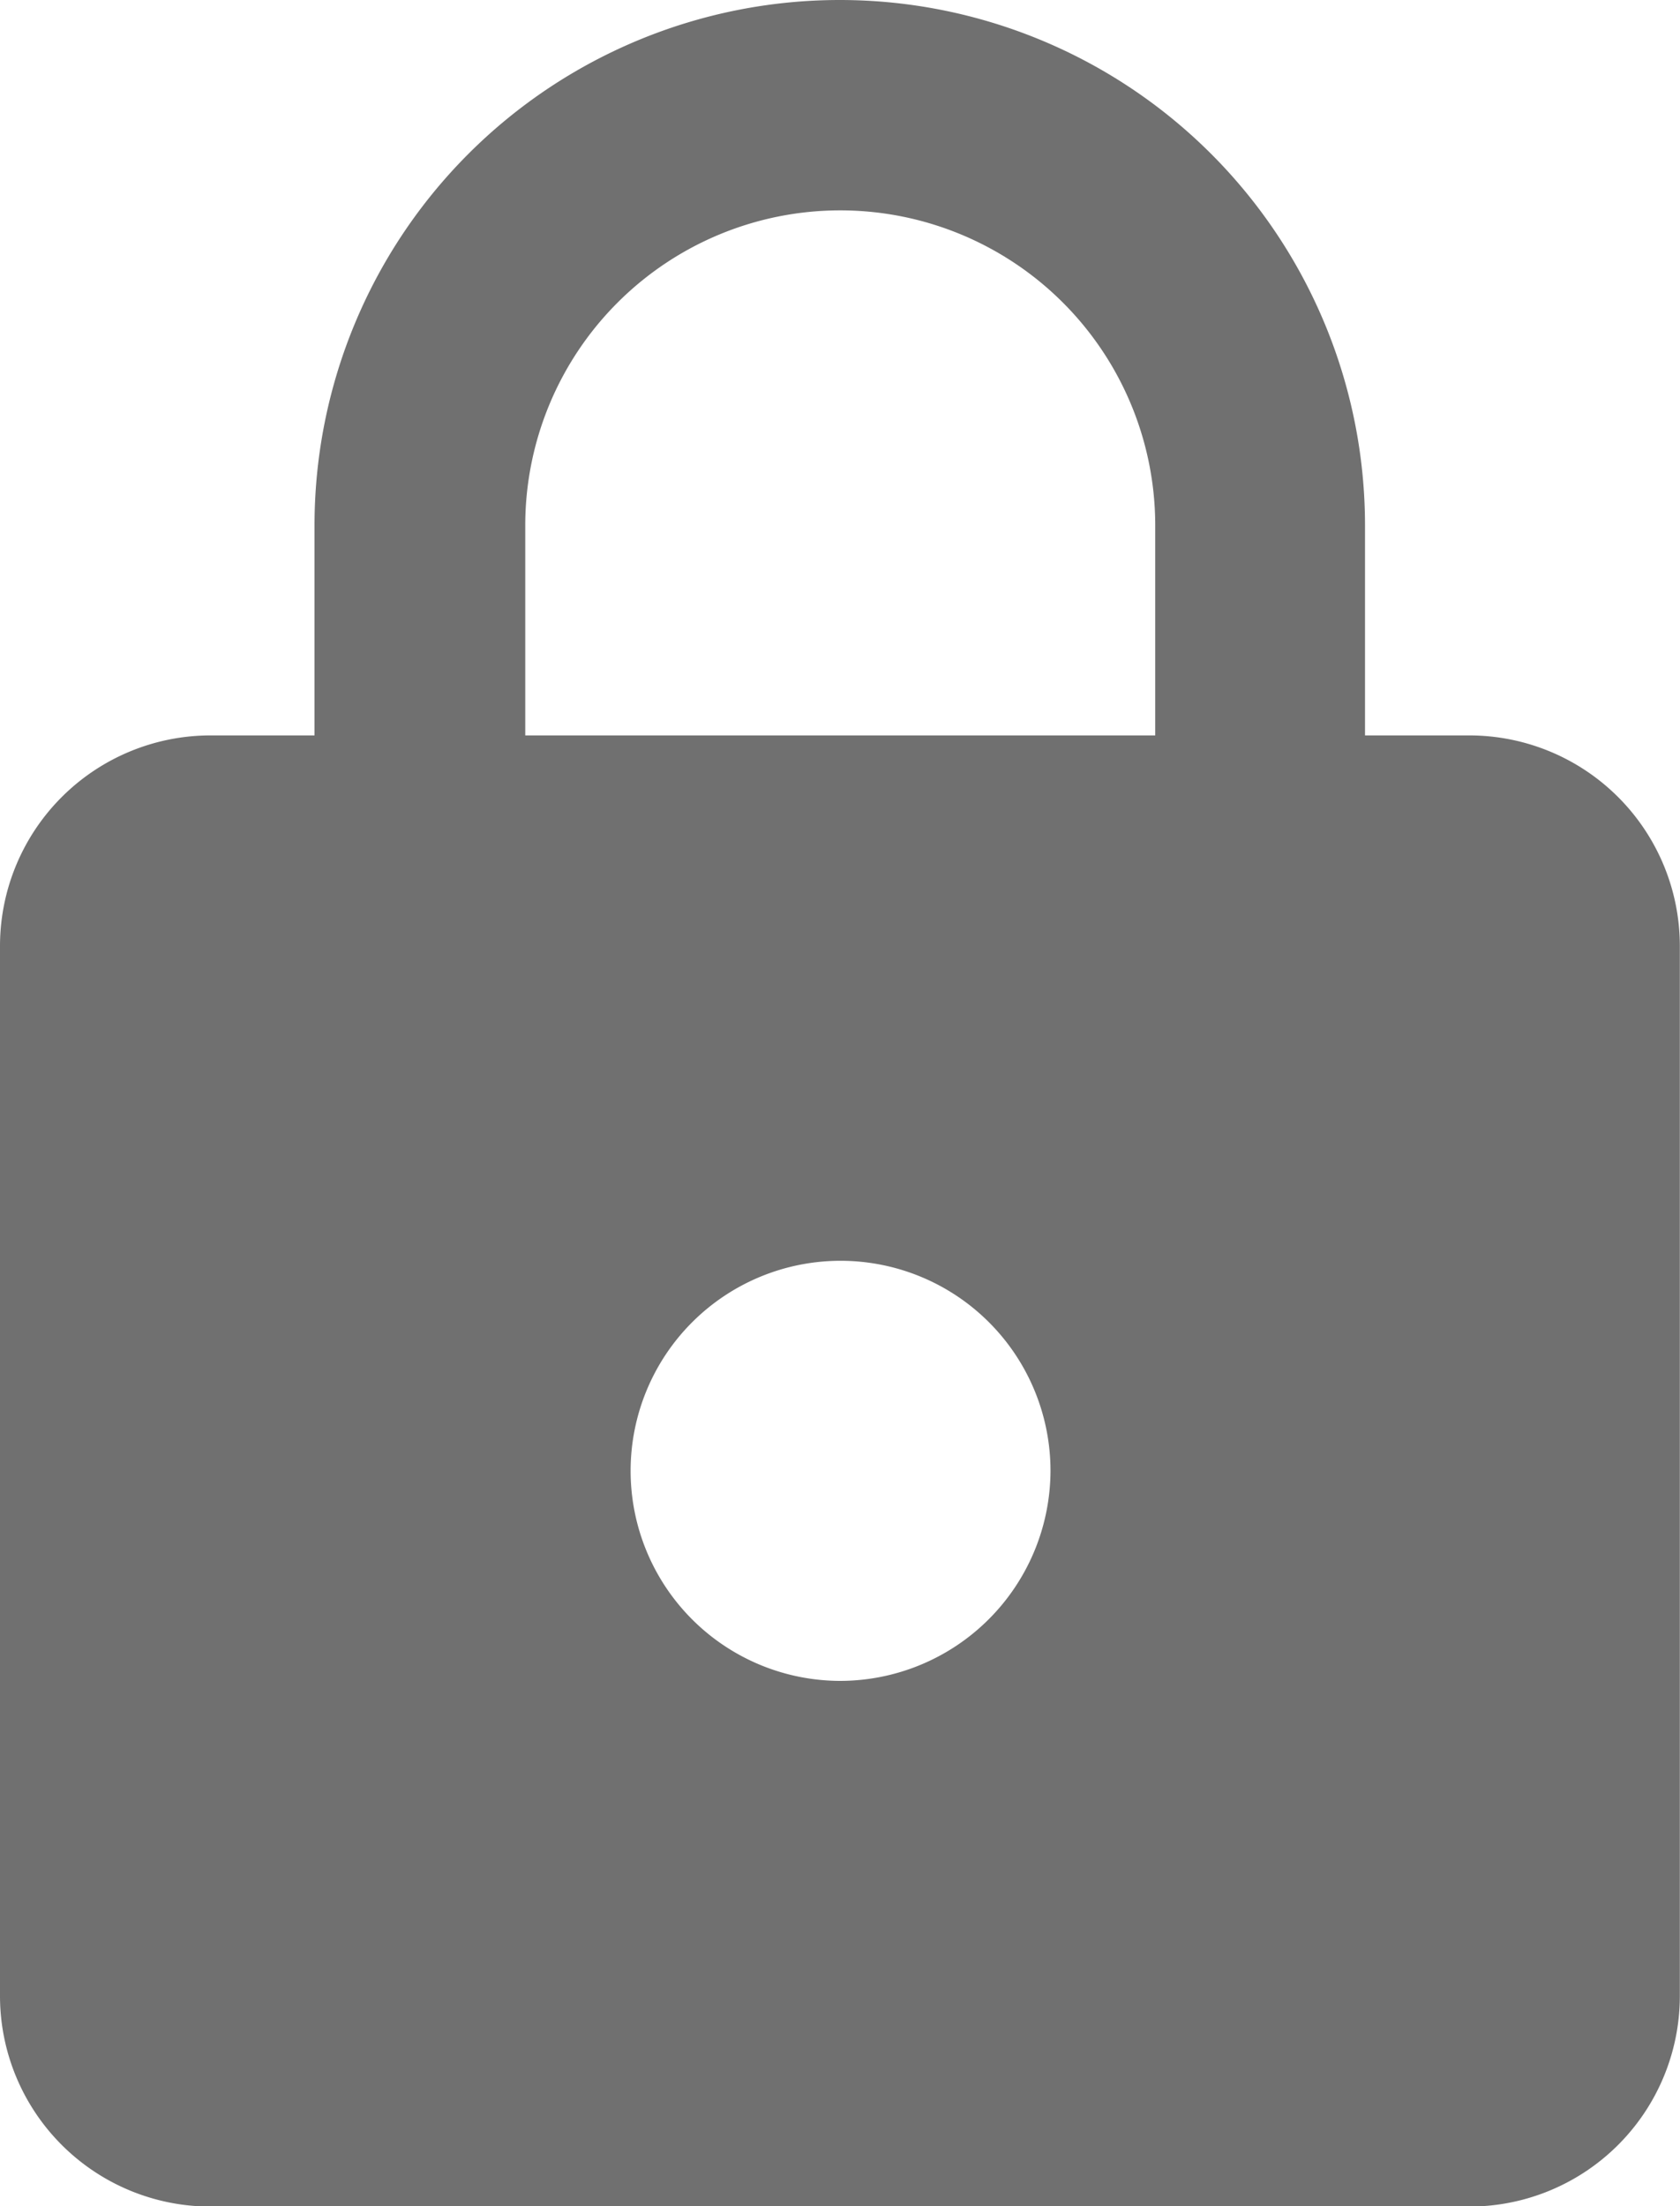
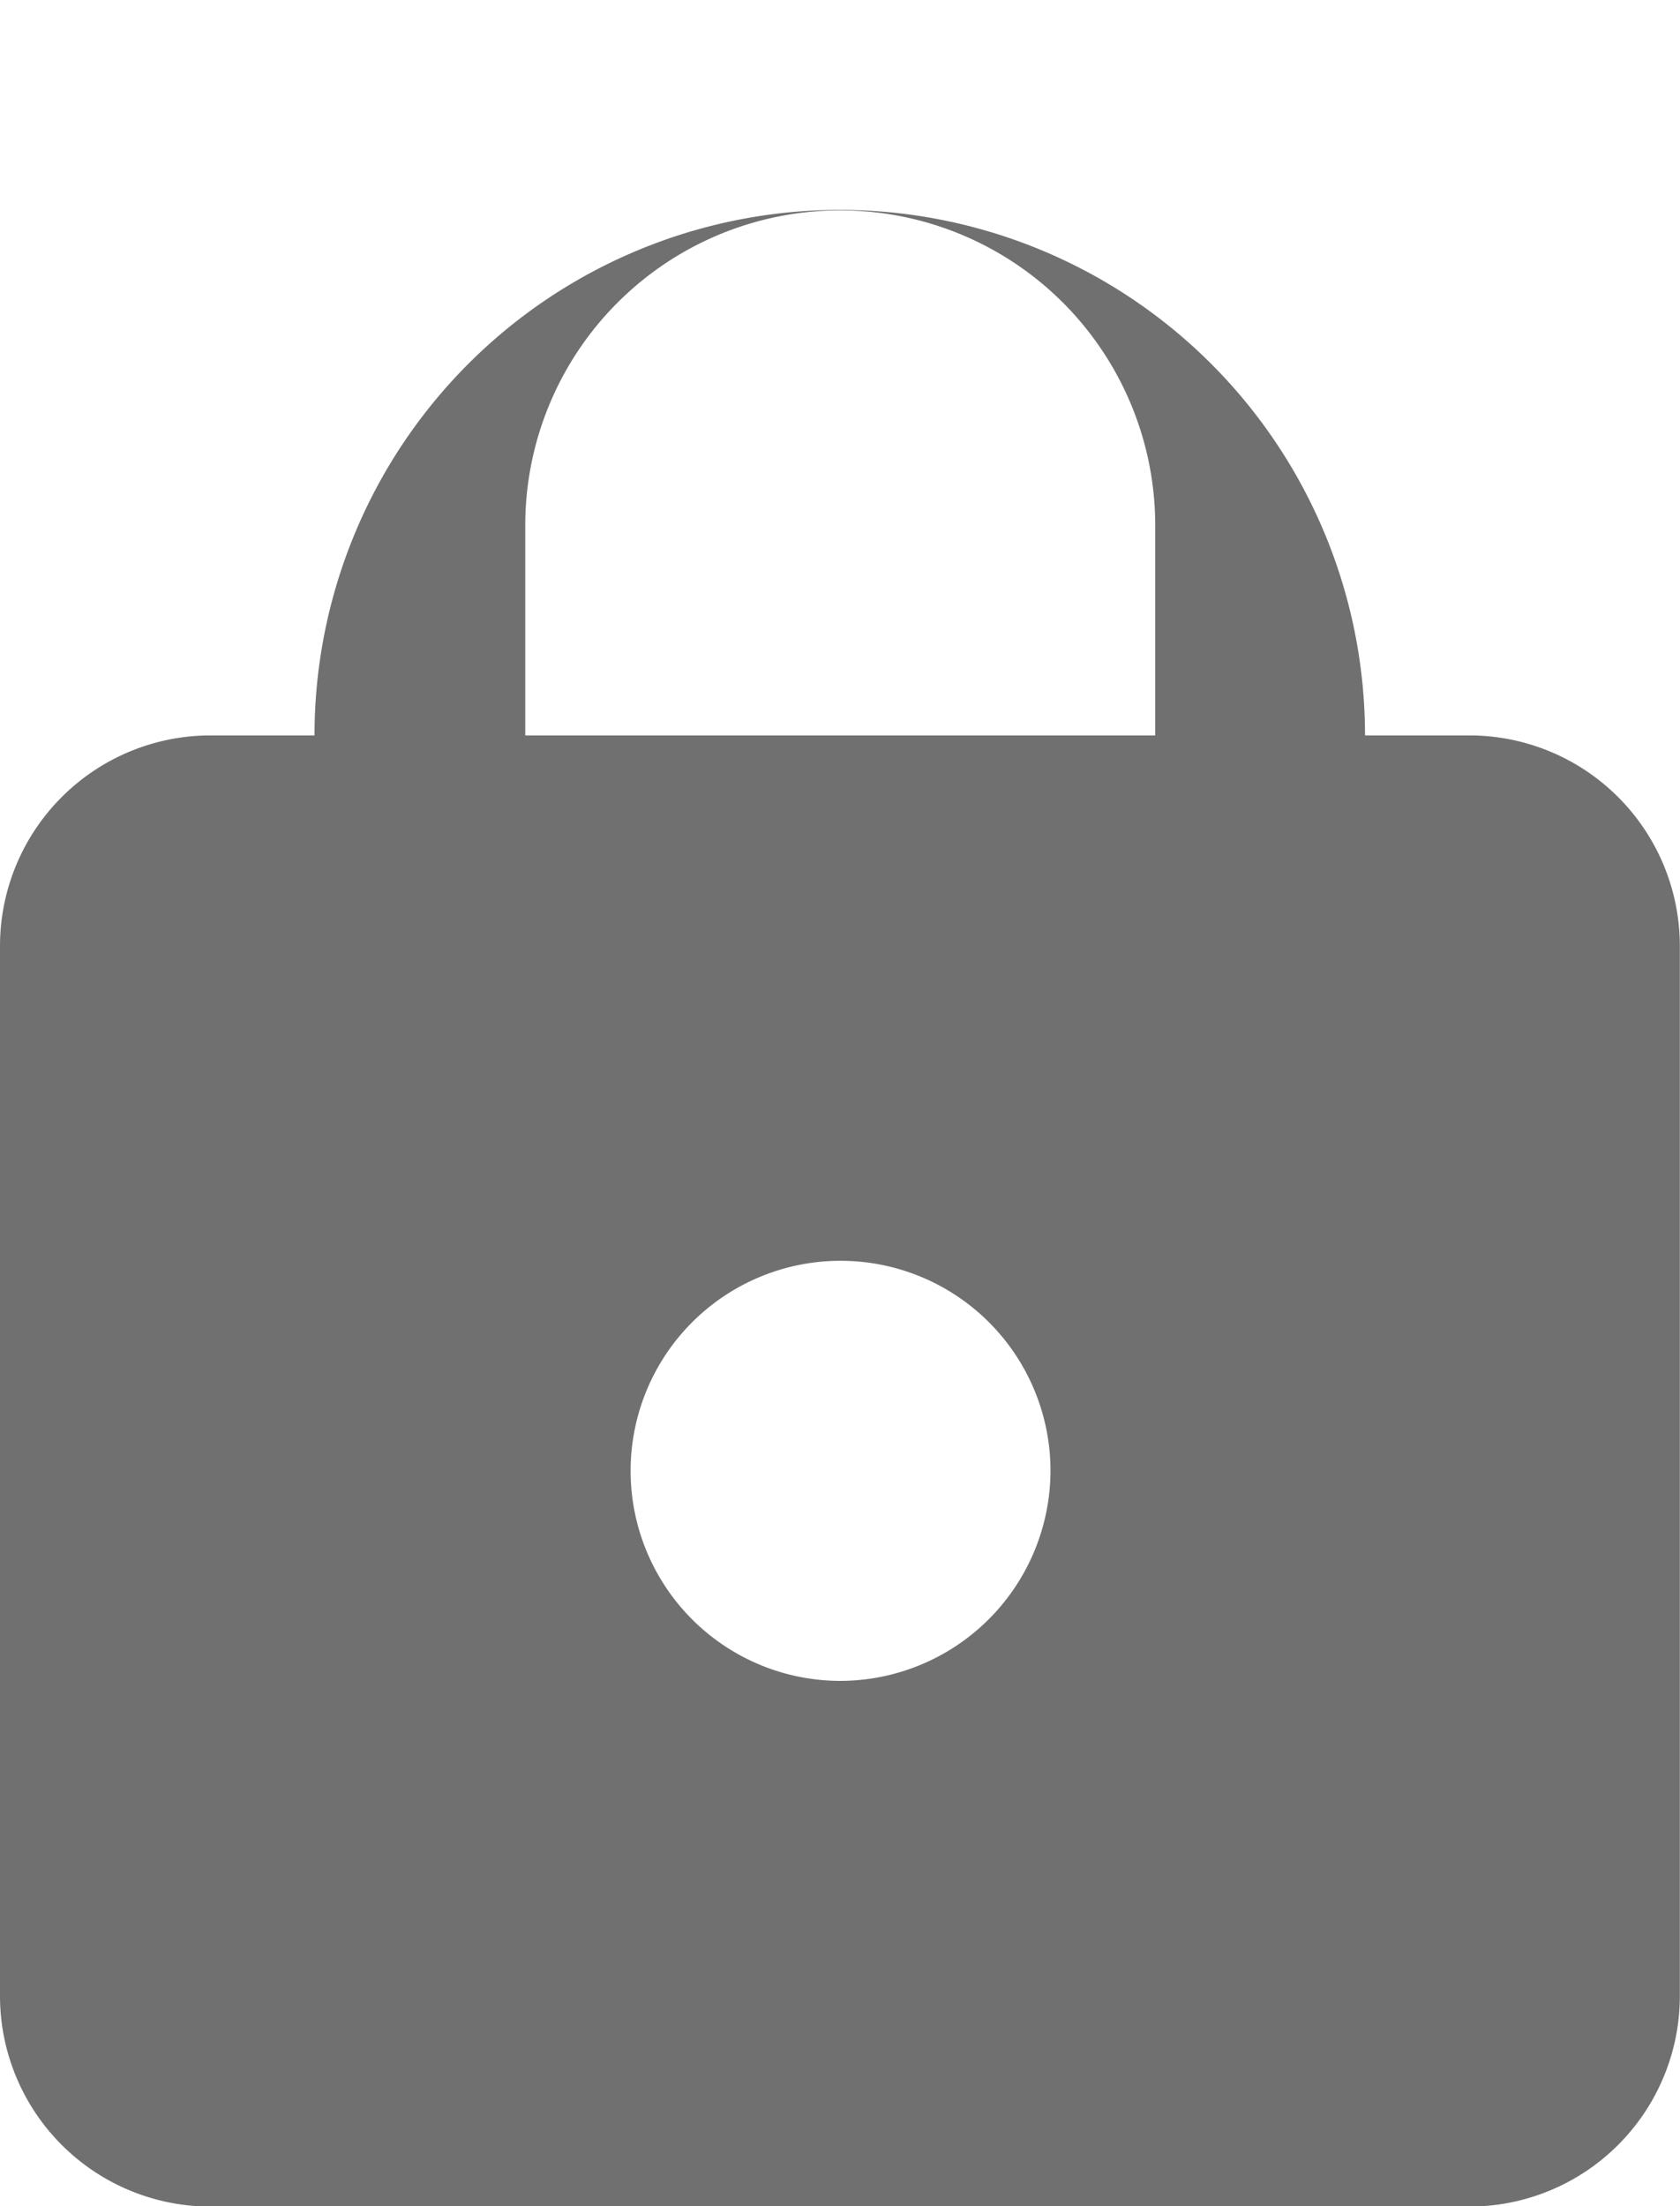
<svg xmlns="http://www.w3.org/2000/svg" width="10.555" height="13.854" viewBox="0 0 10.555 13.854">
  <defs>
    <style>.a{fill:#707070;}</style>
  </defs>
-   <path class="a" d="M15.236,6.118h-.66V4.8a3.3,3.3,0,0,0-6.6,0V6.118h-.66A1.323,1.323,0,0,0,6,7.437v6.6a1.323,1.323,0,0,0,1.319,1.319h7.916a1.323,1.323,0,0,0,1.319-1.319v-6.6A1.323,1.323,0,0,0,15.236,6.118Zm-3.958,5.937A1.319,1.319,0,1,1,12.6,10.736,1.323,1.323,0,0,1,11.278,12.055ZM9.3,6.118V4.8a1.979,1.979,0,0,1,3.958,0V6.118Z" transform="translate(-6 -1.5)" />
+   <path class="a" d="M15.236,6.118h-.66a3.3,3.3,0,0,0-6.6,0V6.118h-.66A1.323,1.323,0,0,0,6,7.437v6.6a1.323,1.323,0,0,0,1.319,1.319h7.916a1.323,1.323,0,0,0,1.319-1.319v-6.6A1.323,1.323,0,0,0,15.236,6.118Zm-3.958,5.937A1.319,1.319,0,1,1,12.6,10.736,1.323,1.323,0,0,1,11.278,12.055ZM9.3,6.118V4.8a1.979,1.979,0,0,1,3.958,0V6.118Z" transform="translate(-6 -1.5)" />
</svg>